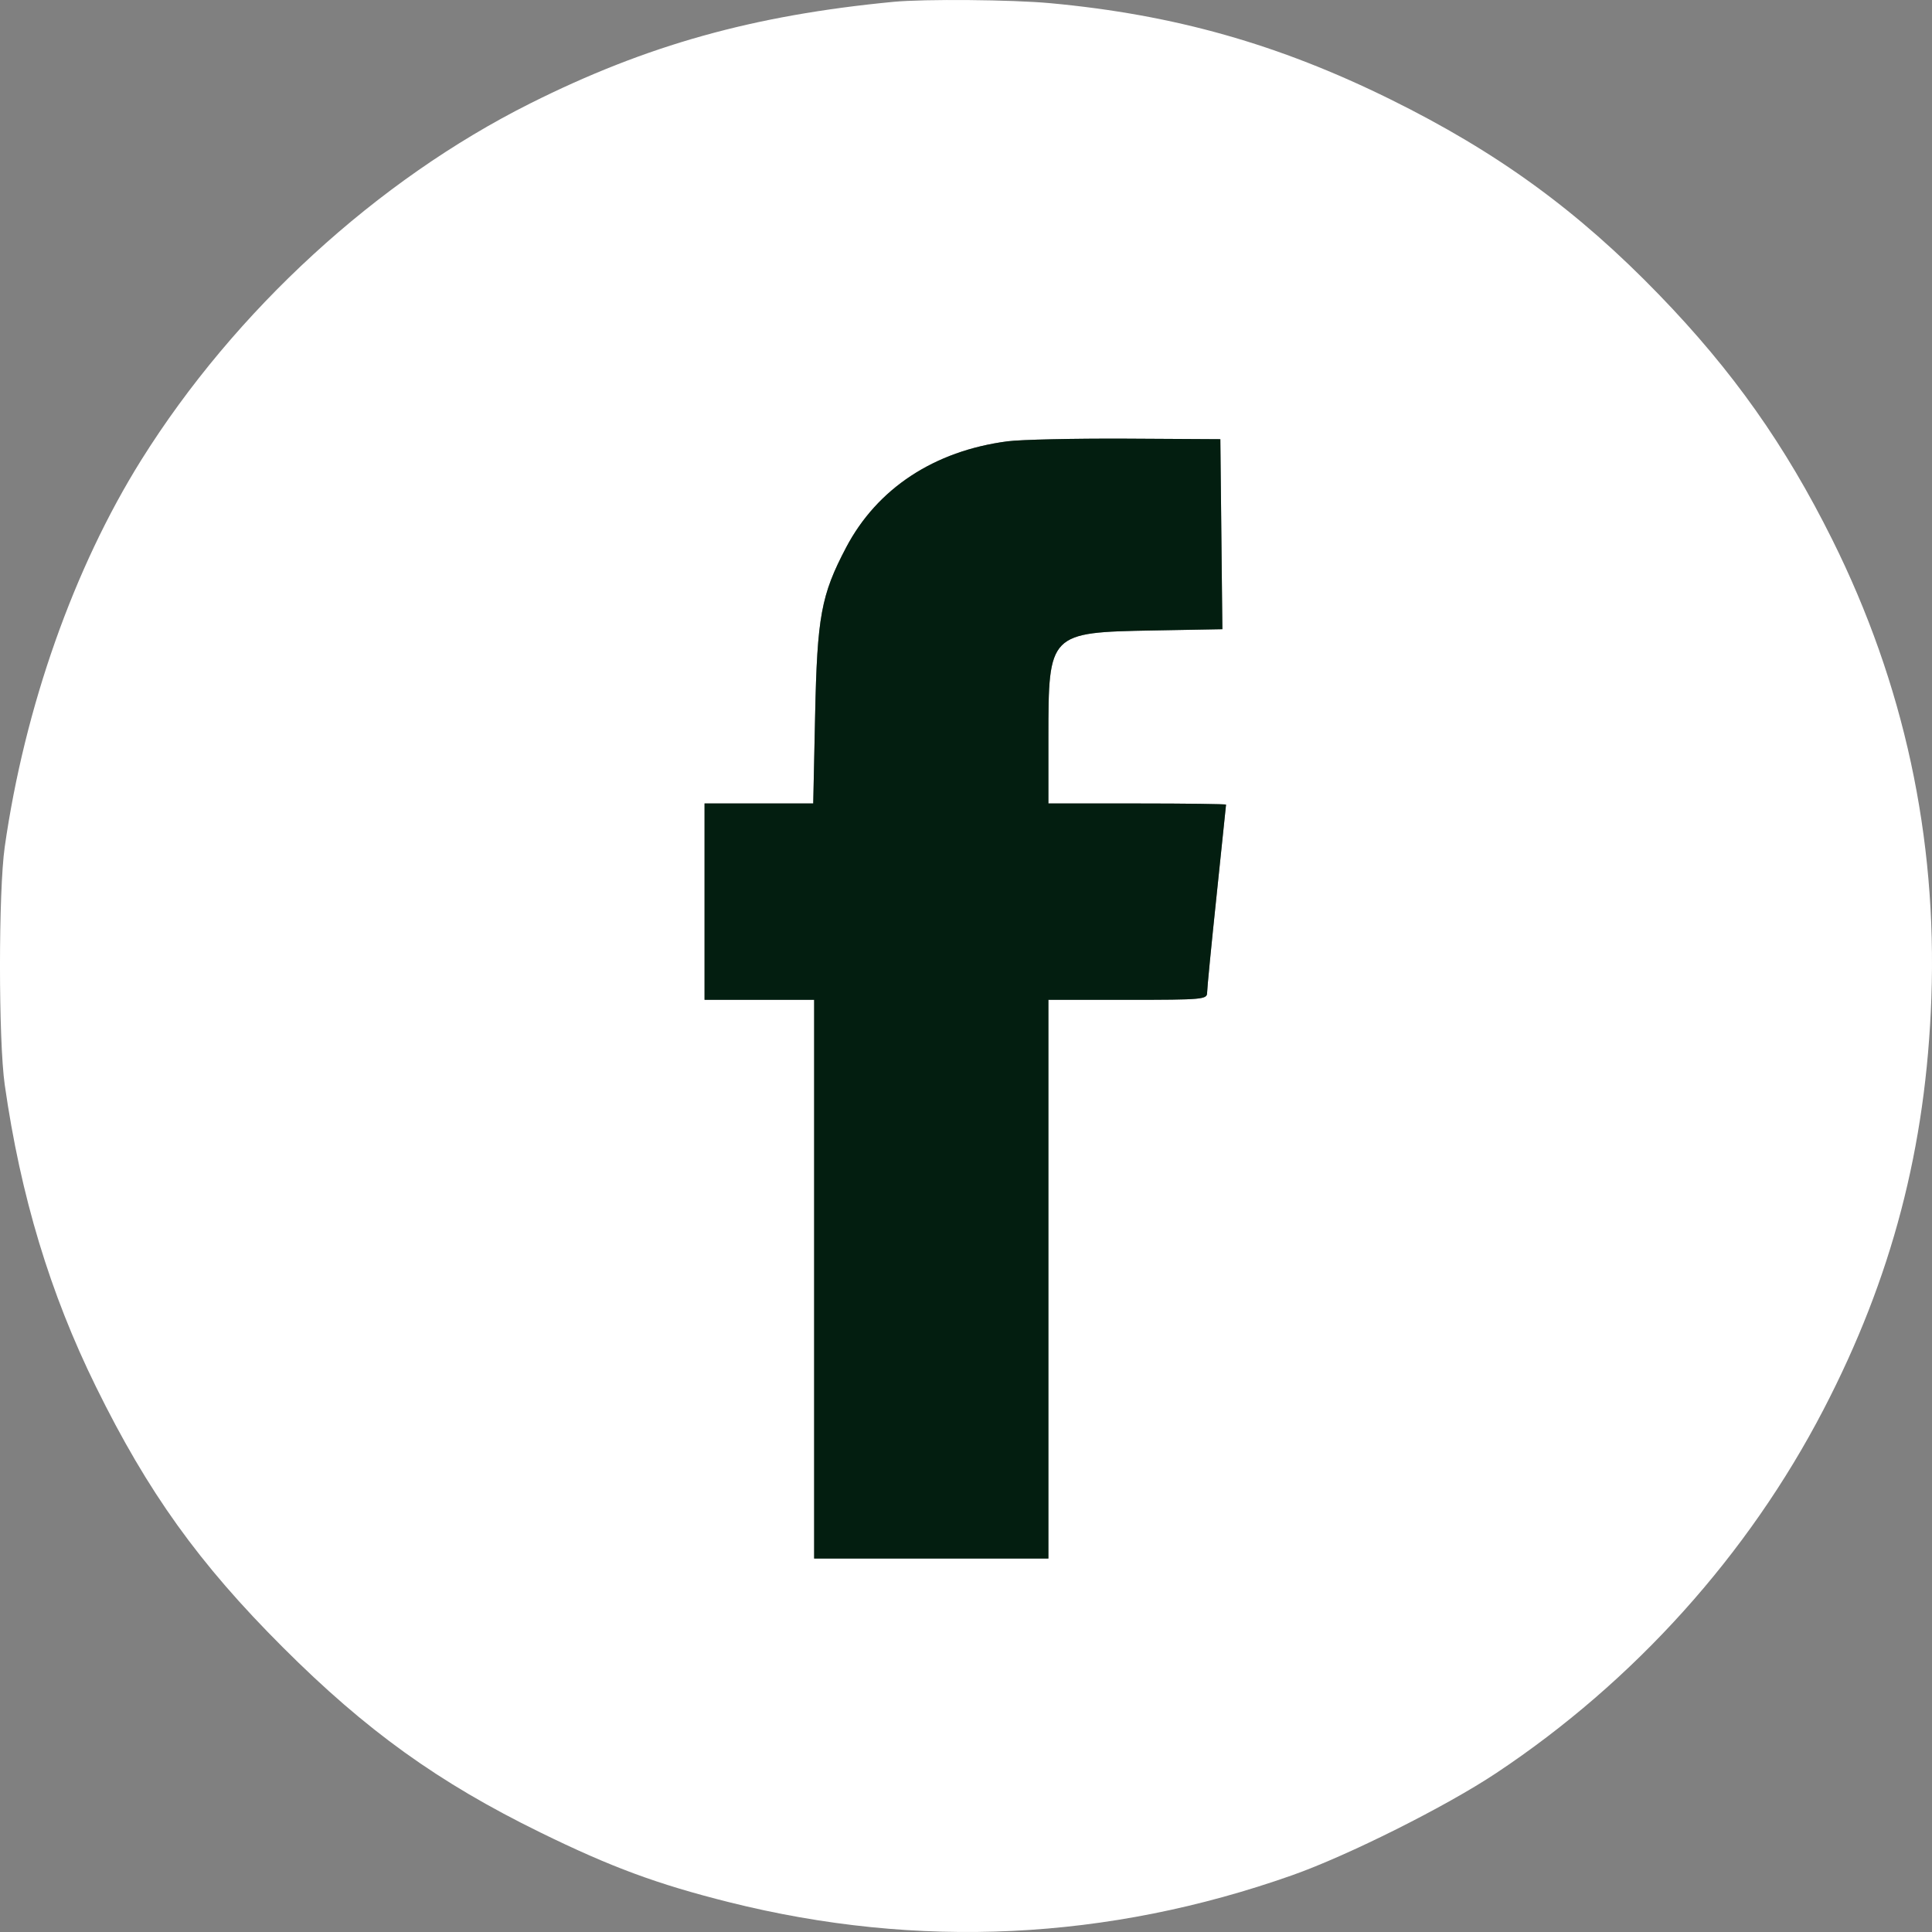
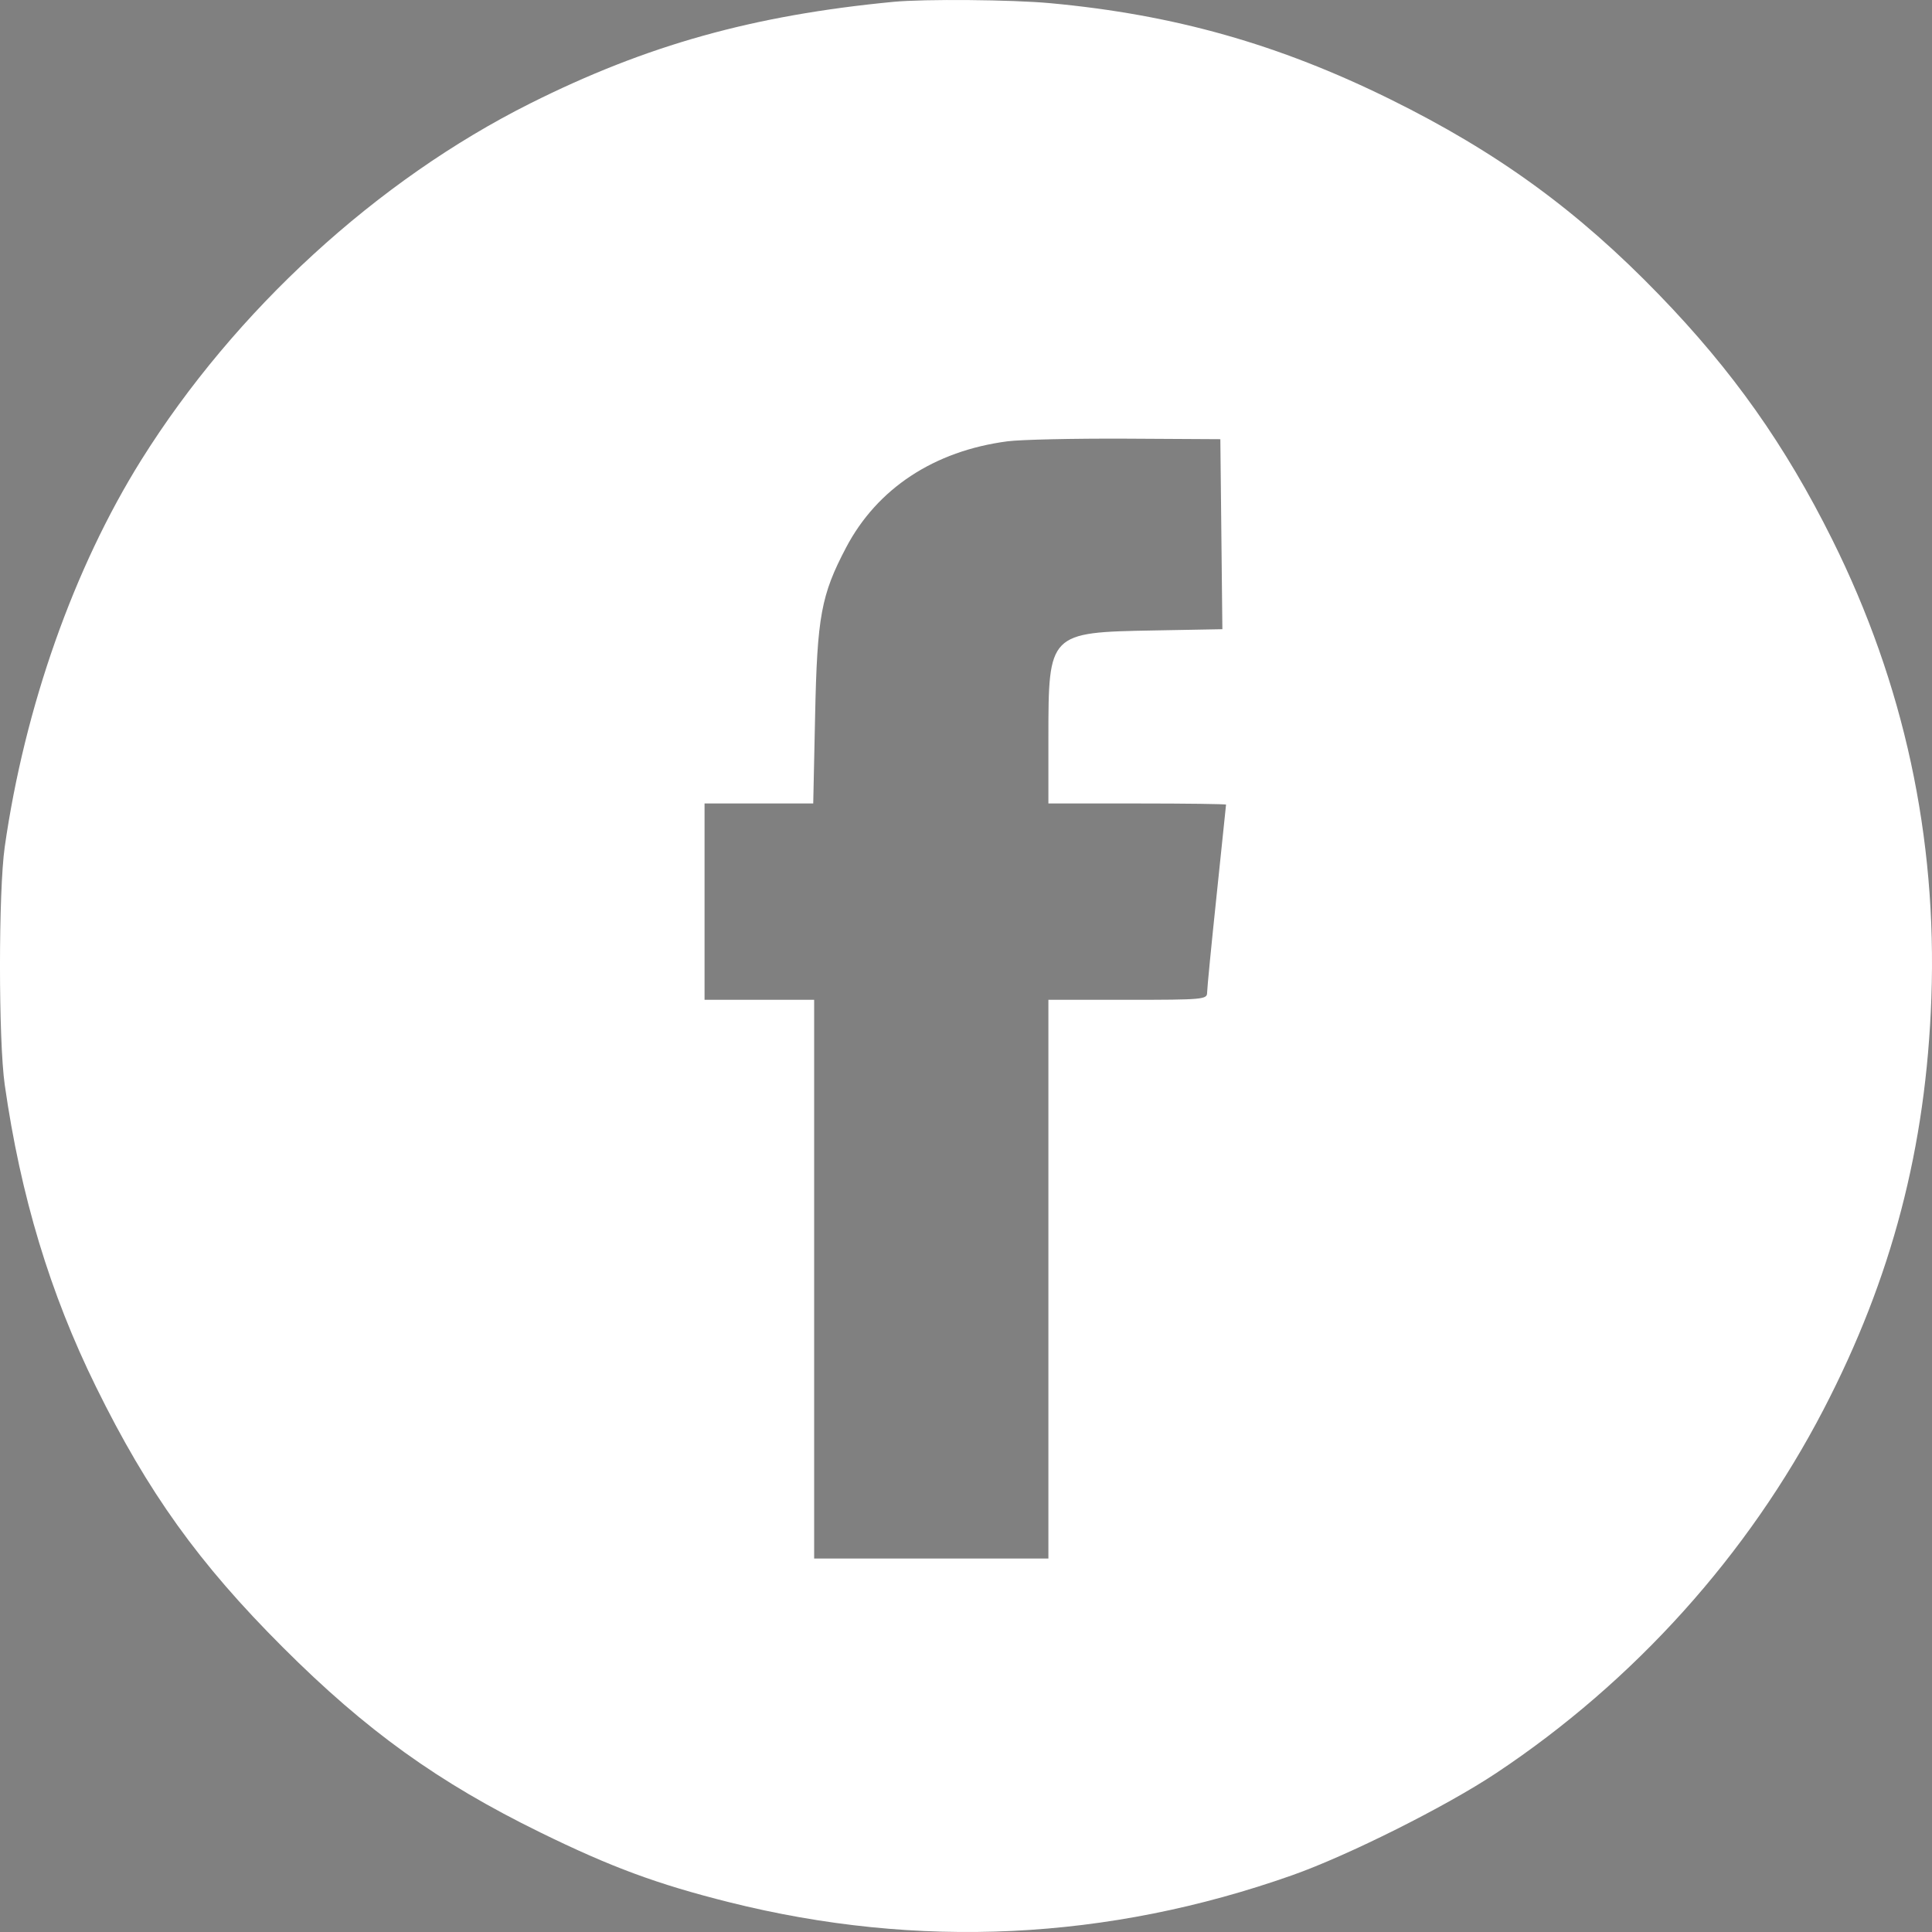
<svg xmlns="http://www.w3.org/2000/svg" fill="none" height="40" viewBox="0 0 40 40" width="40">
  <rect x="0" y="0" width="40" height="40" fill="#808080" stroke="none" />
-   <path clip-rule="evenodd" d="M18.499 0.038C15.596 0.316 13.389 0.933 10.978 2.141C7.804 3.731 4.862 6.429 2.926 9.522C1.529 11.756 0.51 14.644 0.098 17.534C-0.033 18.453 -0.033 21.539 0.098 22.459C0.426 24.761 1.035 26.778 1.987 28.712C3.063 30.9 4.118 32.37 5.859 34.109C7.581 35.83 9.075 36.904 11.183 37.937C12.654 38.658 13.604 39.009 15.095 39.383C19.008 40.363 22.933 40.175 26.756 38.824C27.915 38.414 29.938 37.401 30.977 36.71C33.833 34.812 36.193 32.191 37.755 29.182C39.169 26.459 39.877 23.758 39.987 20.661C40.106 17.327 39.419 14.155 37.935 11.172C36.96 9.214 35.875 7.679 34.351 6.104C32.661 4.357 31.004 3.152 28.787 2.057C26.469 0.913 24.31 0.303 21.745 0.066C20.948 -0.008 19.136 -0.023 18.499 0.038ZM25.287 11.06L25.308 13.027L23.879 13.053C21.718 13.092 21.706 13.104 21.706 15.265V16.635H23.545C24.556 16.635 25.384 16.646 25.384 16.659C25.384 16.672 25.296 17.519 25.188 18.543C25.08 19.566 24.992 20.47 24.992 20.552C24.992 20.692 24.911 20.7 23.349 20.7H21.706V26.484V32.268H19.281H16.856V26.484V20.7H15.721H14.587V18.668V16.635H15.712H16.837L16.876 14.818C16.919 12.761 17 12.32 17.518 11.335C18.162 10.112 19.341 9.336 20.858 9.137C21.131 9.101 22.235 9.077 23.31 9.082L25.266 9.093L25.287 11.06Z" fill="white" fill-rule="evenodd" />
-   <path d="M25.287 11.06L25.308 13.027L23.879 13.053C21.718 13.092 21.706 13.104 21.706 15.265V16.635H23.545C24.556 16.635 25.384 16.646 25.384 16.659C25.384 16.672 25.296 17.519 25.188 18.543C25.08 19.566 24.992 20.47 24.992 20.552C24.992 20.692 24.911 20.7 23.349 20.7H21.706V26.484V32.268H19.281H16.856V26.484V20.7H15.721H14.587V18.668V16.635H15.712H16.837L16.876 14.818C16.919 12.761 17 12.32 17.518 11.335C18.162 10.112 19.341 9.336 20.858 9.137C21.131 9.101 22.235 9.077 23.31 9.082L25.266 9.093L25.287 11.06Z" fill="#031E10" />
+   <path clip-rule="evenodd" d="M18.499 0.038C15.596 0.316 13.389 0.933 10.978 2.141C7.804 3.731 4.862 6.429 2.926 9.522C1.529 11.756 0.51 14.644 0.098 17.534C-0.033 18.453 -0.033 21.539 0.098 22.459C0.426 24.761 1.035 26.778 1.987 28.712C3.063 30.9 4.118 32.37 5.859 34.109C7.581 35.83 9.075 36.904 11.183 37.937C12.654 38.658 13.604 39.009 15.095 39.383C19.008 40.363 22.933 40.175 26.756 38.824C27.915 38.414 29.938 37.401 30.977 36.71C33.833 34.812 36.193 32.191 37.755 29.182C39.169 26.459 39.877 23.758 39.987 20.661C40.106 17.327 39.419 14.155 37.935 11.172C36.96 9.214 35.875 7.679 34.351 6.104C32.661 4.357 31.004 3.152 28.787 2.057C26.469 0.913 24.31 0.303 21.745 0.066C20.948 -0.008 19.136 -0.023 18.499 0.038ZM25.287 11.06L25.308 13.027L23.879 13.053C21.718 13.092 21.706 13.104 21.706 15.265V16.635H23.545C24.556 16.635 25.384 16.646 25.384 16.659C25.384 16.672 25.296 17.519 25.188 18.543C25.08 19.566 24.992 20.47 24.992 20.552C24.992 20.692 24.911 20.7 23.349 20.7H21.706V26.484V32.268H19.281H16.856V26.484V20.7H15.721H14.587V16.635H15.712H16.837L16.876 14.818C16.919 12.761 17 12.32 17.518 11.335C18.162 10.112 19.341 9.336 20.858 9.137C21.131 9.101 22.235 9.077 23.31 9.082L25.266 9.093L25.287 11.06Z" fill="white" fill-rule="evenodd" />
</svg>